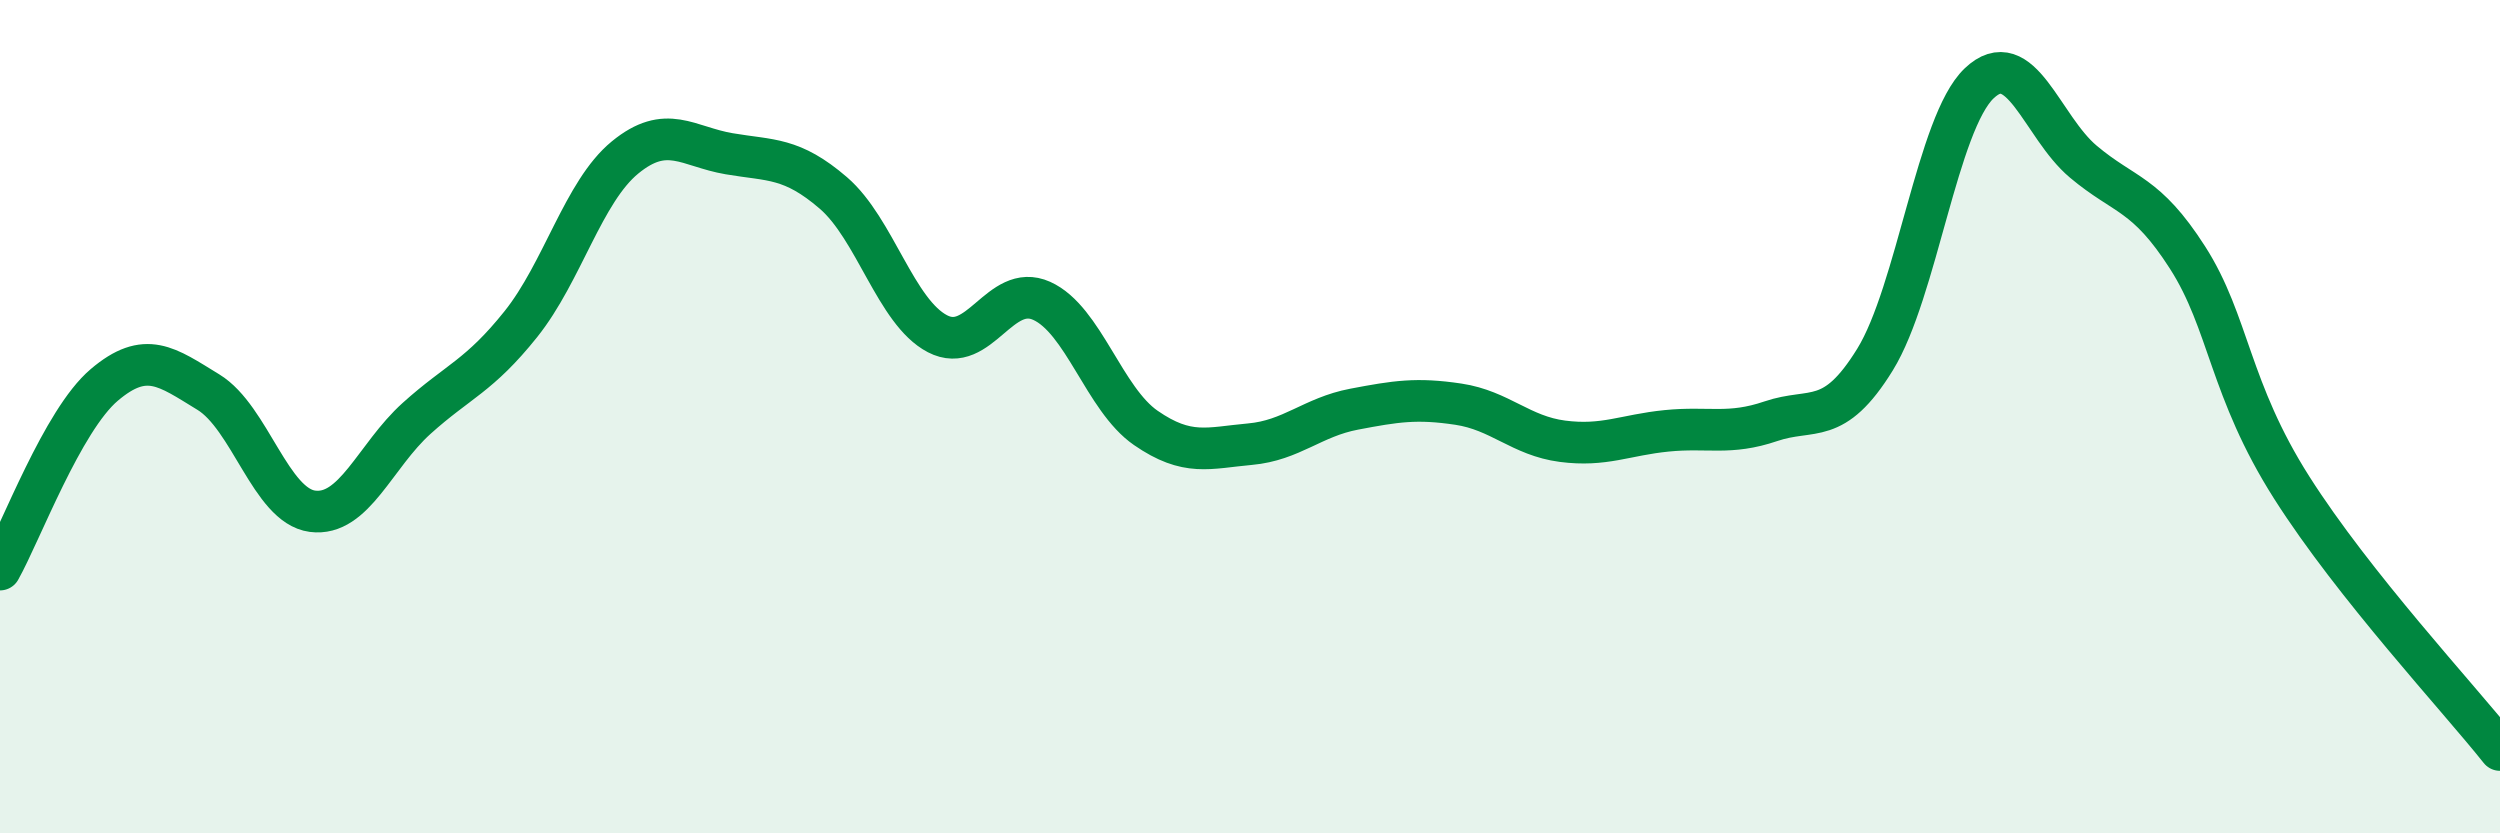
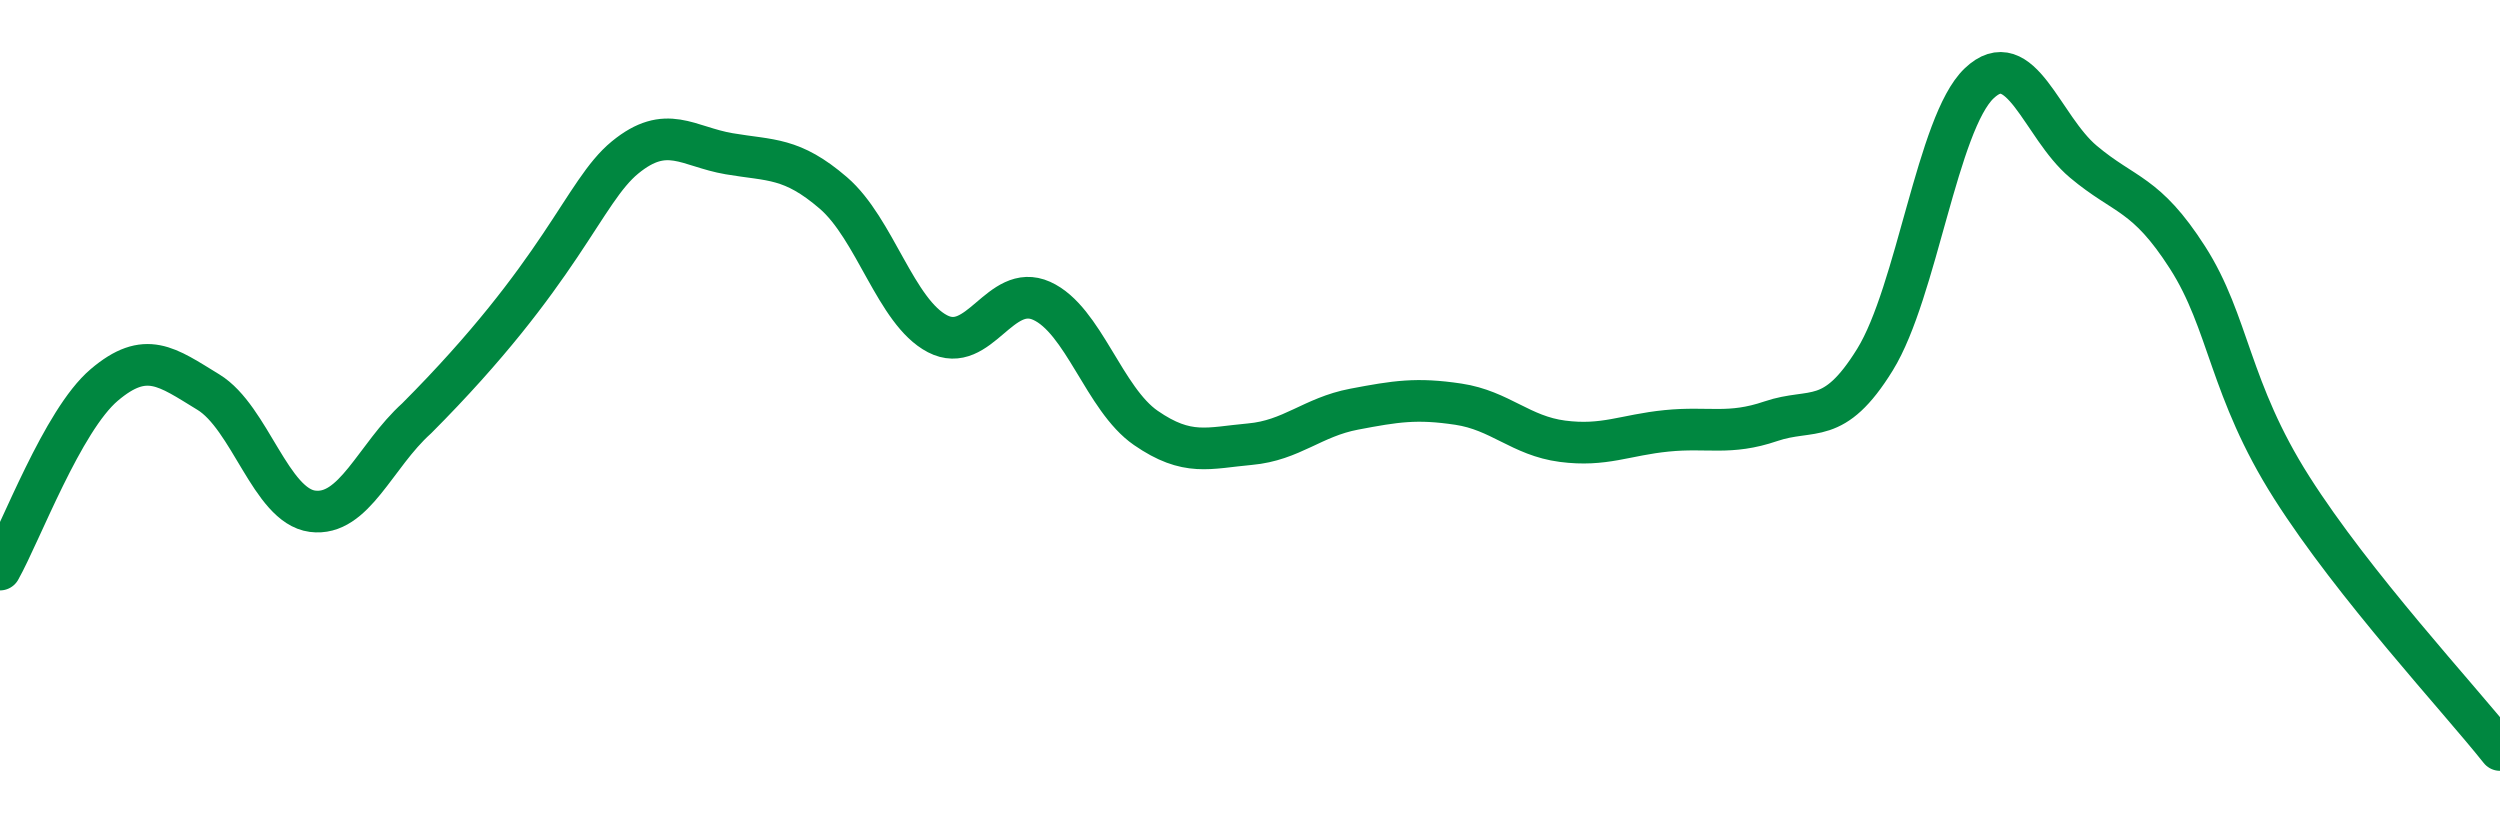
<svg xmlns="http://www.w3.org/2000/svg" width="60" height="20" viewBox="0 0 60 20">
-   <path d="M 0,13.67 C 0.5,12.78 1.5,10.09 2.5,9.24 C 3.5,8.39 4,8.8 5,9.41 C 6,10.02 6.5,12.14 7.5,12.27 C 8.5,12.4 9,10.94 10,10.04 C 11,9.14 11.5,9.03 12.5,7.78 C 13.5,6.53 14,4.6 15,3.78 C 16,2.96 16.5,3.52 17.5,3.69 C 18.5,3.86 19,3.77 20,4.63 C 21,5.49 21.5,7.49 22.5,8.01 C 23.5,8.53 24,6.77 25,7.22 C 26,7.67 26.5,9.58 27.5,10.27 C 28.5,10.96 29,10.75 30,10.66 C 31,10.57 31.5,10.01 32.5,9.82 C 33.5,9.63 34,9.55 35,9.7 C 36,9.85 36.5,10.46 37.5,10.59 C 38.5,10.72 39,10.44 40,10.34 C 41,10.24 41.5,10.45 42.5,10.11 C 43.5,9.77 44,10.25 45,8.63 C 46,7.01 46.5,2.95 47.5,2 C 48.5,1.05 49,3.04 50,3.88 C 51,4.72 51.5,4.62 52.5,6.18 C 53.5,7.74 53.5,9.34 55,11.7 C 56.5,14.06 59,16.74 60,18L60 20L0 20Z" fill="#008740" opacity="0.1" stroke-linecap="round" stroke-linejoin="round" />
-   <path d="M 0,13.67 C 0.5,12.78 1.5,10.09 2.5,9.24 C 3.5,8.39 4,8.8 5,9.41 C 6,10.02 6.5,12.14 7.5,12.27 C 8.5,12.4 9,10.94 10,10.04 C 11,9.14 11.5,9.03 12.5,7.78 C 13.5,6.53 14,4.6 15,3.78 C 16,2.96 16.5,3.52 17.5,3.69 C 18.5,3.86 19,3.77 20,4.63 C 21,5.49 21.5,7.49 22.5,8.01 C 23.5,8.53 24,6.77 25,7.22 C 26,7.67 26.5,9.58 27.5,10.27 C 28.5,10.96 29,10.75 30,10.66 C 31,10.57 31.5,10.01 32.5,9.82 C 33.5,9.63 34,9.55 35,9.7 C 36,9.85 36.5,10.46 37.5,10.59 C 38.5,10.72 39,10.44 40,10.34 C 41,10.24 41.5,10.45 42.5,10.11 C 43.5,9.77 44,10.25 45,8.63 C 46,7.01 46.5,2.95 47.5,2 C 48.5,1.05 49,3.04 50,3.88 C 51,4.72 51.5,4.62 52.5,6.18 C 53.5,7.74 53.5,9.34 55,11.7 C 56.5,14.06 59,16.74 60,18" stroke="#008740" stroke-width="1" fill="none" stroke-linecap="round" stroke-linejoin="round" />
+   <path d="M 0,13.67 C 0.5,12.78 1.5,10.09 2.5,9.24 C 3.5,8.39 4,8.8 5,9.41 C 6,10.02 6.5,12.14 7.5,12.27 C 8.5,12.4 9,10.94 10,10.04 C 13.5,6.53 14,4.6 15,3.78 C 16,2.96 16.5,3.52 17.5,3.69 C 18.5,3.86 19,3.77 20,4.63 C 21,5.49 21.5,7.49 22.5,8.01 C 23.5,8.53 24,6.77 25,7.22 C 26,7.67 26.5,9.58 27.5,10.27 C 28.5,10.96 29,10.75 30,10.66 C 31,10.57 31.5,10.01 32.5,9.82 C 33.5,9.63 34,9.55 35,9.7 C 36,9.85 36.5,10.46 37.5,10.59 C 38.5,10.72 39,10.44 40,10.34 C 41,10.24 41.5,10.45 42.5,10.11 C 43.5,9.77 44,10.25 45,8.63 C 46,7.01 46.5,2.95 47.5,2 C 48.5,1.05 49,3.04 50,3.88 C 51,4.72 51.5,4.62 52.5,6.18 C 53.5,7.74 53.5,9.34 55,11.7 C 56.5,14.06 59,16.74 60,18" stroke="#008740" stroke-width="1" fill="none" stroke-linecap="round" stroke-linejoin="round" />
</svg>